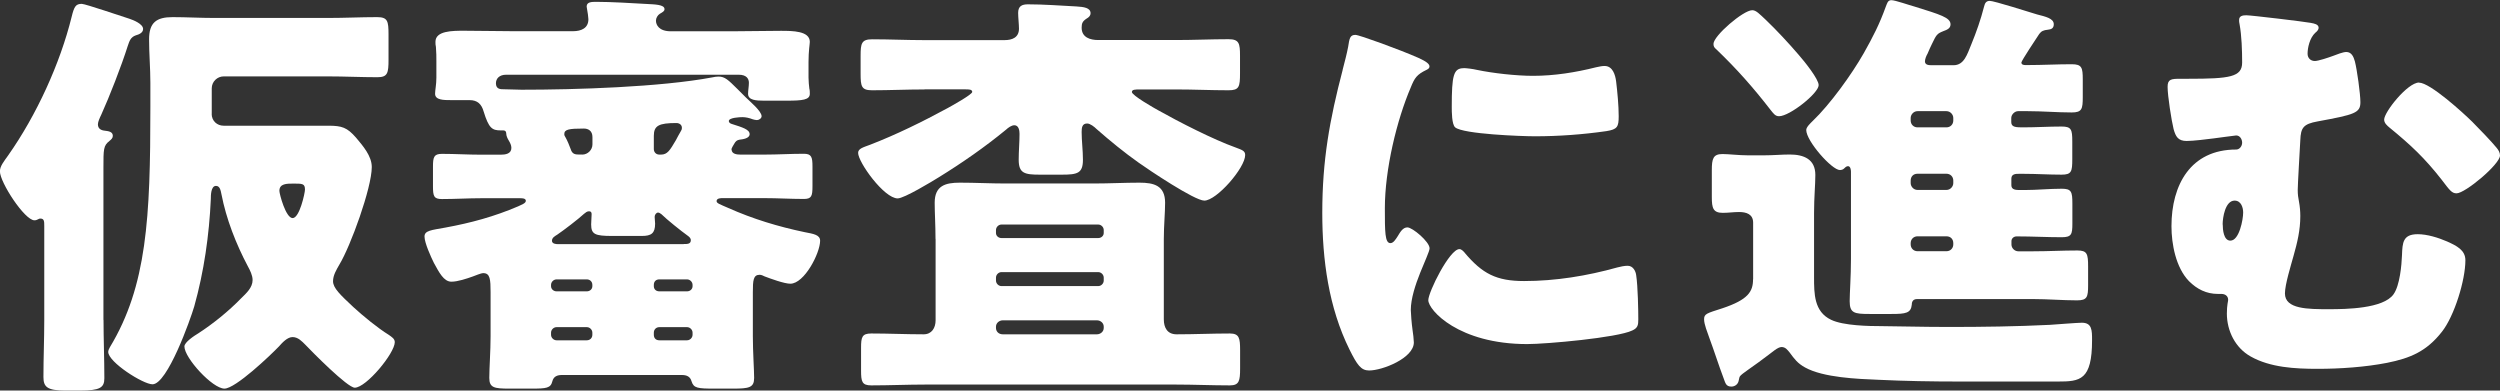
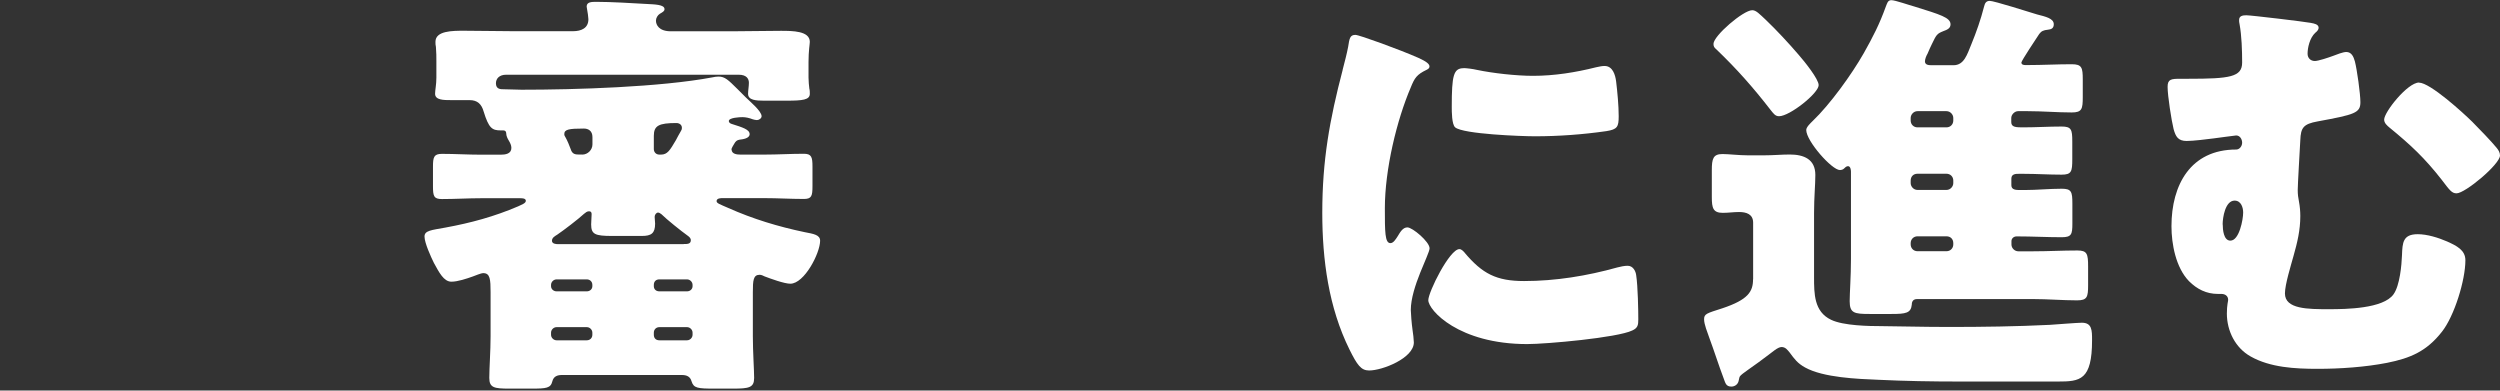
<svg xmlns="http://www.w3.org/2000/svg" id="_レイヤー_2" data-name="レイヤー 2" viewBox="0 0 271.67 42.44">
  <rect x="0" y="0" width="271.67" height="42.44" fill="#333333" stroke="none" />
  <defs>
    <style>
      .cls-1 {
        fill: #fff;
        stroke-width: 0px;
      }
    </style>
  </defs>
  <g id="_レイヤー_1-2" data-name="レイヤー 1">
    <g>
-       <path class="cls-1" d="m11.25,34.76c0,2.13.09,4.21.09,6.34,0,1.02-.46,1.34-2.64,1.34h-1.62c-1.99,0-2.36-.42-2.36-1.48,0-2.08.09-4.12.09-6.2v-10.18c0-.51,0-.83-.42-.83-.23,0-.32.19-.65.19-1.06,0-3.75-4.12-3.75-5.32,0-.56.42-1.06.88-1.71C3.98,12.5,6.53,6.9,7.78,1.85c.28-1.16.46-1.43,1.11-1.43.37,0,4.44,1.39,5.18,1.62.42.14,1.48.56,1.48,1.11,0,.42-.46.6-.79.69-.56.19-.69.6-.88,1.16-.69,2.18-1.99,5.51-2.87,7.45-.18.37-.37.79-.37,1.06,0,.46.32.65.74.69.37.05.88.09.88.56,0,.23-.14.37-.37.56-.65.51-.65.88-.65,2.92v16.52Zm11.75-22.4c0,.79.6,1.3,1.3,1.3h11.38c1.48,0,2.04.19,3.01,1.3.74.88,1.71,1.99,1.71,3.19,0,2.27-2.31,8.61-3.52,10.6-.32.56-.69,1.16-.69,1.81,0,.74.79,1.48,2.22,2.82,1.06.97,2.64,2.27,3.84,3.01.32.23.65.42.65.79,0,1.2-3.1,4.95-4.35,4.95-.79,0-4.63-3.89-5.37-4.67-.37-.37-.79-.83-1.39-.83-.56,0-1.11.6-1.48,1.02-.93.97-4.72,4.58-5.92,4.58-1.3,0-4.35-3.33-4.35-4.58,0-.46,1.06-1.16,1.53-1.44,1.57-1.02,3.24-2.36,4.63-3.79.56-.55,1.25-1.16,1.25-1.99,0-.51-.28-1.06-.51-1.48-1.3-2.45-2.36-5.18-2.87-7.82-.09-.46-.18-.93-.6-.93-.56,0-.56,1.06-.56,1.43-.18,3.93-.74,7.87-1.8,11.66-.42,1.43-2.92,8.47-4.54,8.47-1.02,0-4.81-2.41-4.81-3.52,0-.14.09-.37.18-.51,4.03-6.66,4.4-14.07,4.4-26.06v-2.68c0-1.57-.14-3.15-.14-4.72,0-1.81.79-2.41,2.55-2.41,1.48,0,3.01.09,4.54.09h12.36c1.8,0,3.56-.09,5.32-.09,1.16,0,1.25.42,1.25,1.9v2.73c0,1.43-.09,1.9-1.2,1.9-1.8,0-3.56-.09-5.37-.09h-11.34c-.69,0-1.3.56-1.3,1.3v2.78Zm10.14,8.24c0-.65-.28-.65-1.25-.65-.74,0-1.53,0-1.53.79,0,.32.69,2.96,1.44,2.96s1.34-2.73,1.34-3.1Z" />
      <path class="cls-1" d="m79.5,16.24c0,.51.6.56.97.56h2.59c1.43,0,2.87-.09,4.3-.09.83,0,.93.37.93,1.39v2.13c0,1.06-.09,1.39-.93,1.39-1.43,0-2.87-.09-4.3-.09h-4.54c-.18,0-.65,0-.65.32,0,.23.28.32,1.25.74,2.68,1.2,5.46,2.04,8.33,2.64.93.18,1.67.28,1.67.93,0,1.34-1.71,4.67-3.24,4.67-.65,0-2.18-.56-2.78-.79-.18-.09-.37-.18-.55-.18-.69,0-.74.6-.74,1.9v4.77c0,1.71.14,3.66.14,4.54,0,1.06-.56,1.16-2.31,1.16h-1.99c-1.85,0-2.27-.05-2.5-.79-.14-.51-.51-.69-1.06-.69h-13.01c-.51,0-.92.14-1.06.69-.18.74-.65.79-2.27.79h-2.41c-1.62,0-2.17-.09-2.17-1.16s.14-2.92.14-4.54v-4.77c0-1.39-.05-2.08-.79-2.08-.28,0-.88.28-1.16.37-.65.23-1.62.56-2.31.56-.83,0-1.34-1.02-1.9-2.04-.32-.65-1.02-2.17-1.02-2.87,0-.65.74-.69,2.27-.97,2.78-.51,5.32-1.2,7.91-2.31.37-.19.83-.32.83-.6s-.42-.28-.6-.28h-4.26c-1.39,0-2.82.09-4.26.09-.88,0-.97-.32-.97-1.39v-2.13c0-1.02.09-1.39.97-1.39,1.44,0,2.87.09,4.26.09h2.13c.51,0,1.16-.09,1.16-.74,0-.28-.14-.56-.28-.79-.14-.23-.28-.51-.28-.79,0-.23-.14-.32-.32-.32h-.28c-.93,0-1.29-.23-1.85-2.04-.23-.83-.69-1.25-1.53-1.25h-1.99c-.83,0-1.76,0-1.76-.69,0-.42.14-.97.14-1.76v-1.71c0-.51,0-1.06-.05-1.62-.05-.19-.05-.37-.05-.56,0-1.2,1.85-1.2,3.1-1.2,1.76,0,3.56.05,5.32.05h6.53c.88,0,1.67-.32,1.67-1.3,0-.14-.09-.88-.14-1.06,0-.09-.05-.23-.05-.32,0-.51.56-.51,1.06-.51,1.57,0,3.89.14,5.46.23.83.05,1.94.05,1.94.56,0,.23-.19.32-.51.51-.23.14-.42.46-.42.74,0,.46.32,1.16,1.62,1.16h6.67c1.76,0,3.52-.05,5.28-.05,1.25,0,3.15,0,3.15,1.2,0,.23-.14.97-.14,2.18v1.71c0,.37.05.88.09,1.2.05.14.05.42.05.56,0,.65-.79.74-2.5.74h-2.5c-.83,0-1.71-.05-1.71-.74,0-.37.09-.83.09-1.2,0-.42-.23-.88-1.11-.88h-25.27c-.74,0-1.11.42-1.11.93,0,.65.51.65.83.65.65,0,1.3.05,1.94.05,5.88,0,15.09-.28,20.73-1.34.23-.05.46-.09.69-.09.69,0,1.06.37,2.04,1.34l.93.93c.42.42,1.71,1.48,1.71,2.04,0,.23-.28.42-.51.42-.14,0-.32-.05-.46-.09-.37-.14-.74-.23-1.11-.23-.28,0-1.48.05-1.48.42,0,.19.18.28.32.32,1.16.37,1.94.6,1.94,1.11,0,.46-.74.56-1.11.6-.28.05-.42.19-.55.42-.09.19-.32.46-.32.69Zm-19.02,14.12c-.32,0-.6.28-.6.6v.14c0,.32.28.56.6.56h3.29c.32,0,.6-.23.6-.56v-.14c0-.37-.28-.6-.6-.6h-3.29Zm3.29,6.62c.32,0,.6-.23.6-.6v-.23c0-.32-.28-.6-.6-.6h-3.29c-.32,0-.6.28-.6.6v.23c0,.32.28.6.6.6h3.29Zm10.51-10.46c.42,0,.79,0,.79-.42,0-.23-.18-.37-.37-.51-.65-.46-2.27-1.76-2.82-2.31-.14-.09-.23-.18-.37-.18-.19,0-.37.23-.37.46s.05.51.05.74c0,1.06-.42,1.34-1.44,1.34h-3.24c-1.85,0-2.27-.18-2.27-1.25,0-.37.05-.74.05-1.11,0-.18-.05-.32-.28-.32s-.37.14-.55.28c-.6.56-2.22,1.8-2.92,2.27-.23.14-.56.32-.56.65s.42.37.65.37h13.65Zm-11.01-9.72c.6,0,1.11-.51,1.11-1.11v-.79c0-.69-.46-.93-.93-.93-1.62,0-2.13.09-2.13.6,0,.14.05.23.14.37.14.23.46.97.55,1.25.14.46.37.6.83.6h.42Zm7.78-.6c0,.32.23.6.6.6h.18c.69,0,.97-.46,1.62-1.57.14-.28.32-.6.51-.93.09-.14.14-.23.14-.42,0-.32-.28-.51-.6-.51-1.9,0-2.45.28-2.45,1.39v1.43Zm.6,14.16c-.37,0-.6.23-.6.6v.14c0,.32.23.56.6.56h3.01c.32,0,.6-.23.6-.56v-.14c0-.32-.28-.6-.6-.6h-3.01Zm3.01,6.62c.32,0,.6-.28.6-.6v-.23c0-.32-.28-.6-.6-.6h-3.01c-.37,0-.6.28-.6.6v.23c0,.37.23.6.6.6h3.01Z" />
-       <path class="cls-1" d="m100.46,9.72c-1.9,0-3.79.09-5.69.09-1.16,0-1.25-.42-1.25-1.8v-1.94c0-1.34.09-1.8,1.25-1.8,1.9,0,3.79.09,5.69.09h8.7c.83,0,1.57-.28,1.57-1.25,0-.42-.09-1.25-.09-1.71,0-.74.42-.93,1.06-.93,1.71,0,3.56.14,5.28.23.79.05,1.53.14,1.53.74,0,.23-.14.42-.46.6-.42.28-.51.51-.51.97,0,1.06.93,1.34,1.8,1.34h8.47c1.9,0,3.8-.09,5.69-.09,1.16,0,1.25.46,1.25,1.8v1.9c0,1.48-.09,1.85-1.25,1.85-1.9,0-3.79-.09-5.69-.09h-3.93c-.51,0-.88,0-.88.28,0,.37,2.45,1.76,2.87,1.99,2.22,1.25,6.02,3.19,8.38,4.03.74.28,1.06.37,1.06.83,0,1.39-3.1,4.95-4.44,4.95-1.06,0-6.02-3.33-7.13-4.12-1.57-1.11-3.1-2.36-4.58-3.66-.23-.23-.69-.6-1.02-.6-.55,0-.6.46-.6.93,0,.97.14,1.99.14,3.01,0,1.48-.6,1.62-2.31,1.62h-2.36c-1.67,0-2.31-.14-2.31-1.62,0-.93.09-1.9.09-2.82,0-.37-.09-.93-.56-.93-.32,0-.69.28-.88.46-2.31,1.9-4.77,3.61-7.31,5.18-.74.46-3.79,2.31-4.49,2.31-1.48,0-4.3-3.93-4.3-4.95,0-.46.55-.6,1.3-.88,2.87-1.11,5.69-2.5,8.42-3.98.42-.23,2.68-1.48,2.68-1.76s-.37-.28-.74-.28h-4.44Zm1.2,16.24c0-1.43-.09-2.87-.09-3.93,0-1.85,1.16-2.18,2.73-2.18,1.67,0,3.33.09,4.95.09h9.63c1.67,0,3.29-.09,4.95-.09,1.57,0,2.78.32,2.78,2.18,0,1.11-.14,2.5-.14,3.93v8.75c0,.88.37,1.62,1.39,1.62,1.94,0,3.84-.09,5.79-.09,1.02,0,1.11.51,1.11,1.8v1.99c0,1.34-.09,1.85-1.11,1.85-1.94,0-3.93-.09-5.88-.09h-27.21c-1.94,0-3.93.09-5.88.09-1.02,0-1.11-.42-1.11-1.62v-2.45c0-1.16.09-1.57,1.11-1.57,1.9,0,3.79.09,5.69.09.88,0,1.3-.69,1.3-1.53v-8.84Zm17.68-.09c.32,0,.6-.23.6-.55v-.32c0-.32-.28-.6-.6-.6h-10.51c-.32,0-.6.28-.6.6v.32c0,.32.28.55.6.55h10.51Zm-10.51,3.7c-.32,0-.6.28-.6.6v.32c0,.32.28.6.6.6h10.51c.32,0,.6-.28.6-.6v-.32c0-.32-.28-.6-.6-.6h-10.51Zm10.37,6.76c.37,0,.74-.28.74-.69v-.14c0-.42-.37-.69-.74-.69h-10.23c-.37,0-.74.28-.74.69v.14c0,.37.28.69.74.69h10.23Z" />
      <path class="cls-1" d="m145.9,7.59c.23-.88.46-1.76.6-2.5.14-.88.18-1.3.79-1.3.42,0,4.86,1.62,6.85,2.5.93.42,1.2.69,1.2.93,0,.19-.14.28-.32.37-1.06.51-1.3.88-1.71,1.9-1.53,3.56-2.82,8.93-2.82,13.14,0,2.54,0,3.79.6,3.79.32,0,.55-.37.79-.74.28-.46.56-.97,1.06-.97.56,0,2.41,1.57,2.41,2.27,0,.65-2.04,4.21-2.04,6.71,0,.32.09,1.48.19,2.18.05.28.14,1.06.14,1.34,0,1.71-3.42,3.05-4.86,3.05-.88,0-1.3-.6-2.13-2.27-2.27-4.58-2.96-9.77-2.96-14.86,0-5.69.79-10.09,2.22-15.55Zm13.24,19.85c1.94,2.31,3.47,3.1,6.48,3.1,3.42,0,6.85-.56,10.14-1.48.32-.09.79-.18,1.11-.18.6,0,.88.6.93,1.02.19,1.25.23,3.89.23,4.81,0,.6-.05.93-.65,1.2-1.62.79-9.35,1.48-11.43,1.48-7.45,0-10.74-3.7-10.74-4.77,0-.88,2.31-5.55,3.38-5.55.23,0,.42.23.56.37Zm-.09-20.04c.28,0,1.02.09,1.43.19,1.76.37,4.3.65,6.11.65,2.31,0,4.63-.37,6.85-.93.42-.09.65-.14.93-.14.88,0,1.16.97,1.25,1.67.14,1.16.28,2.64.28,3.79s-.14,1.43-1.34,1.62c-2.59.37-5.18.56-7.78.56-1.39,0-7.78-.23-8.65-.97-.37-.32-.37-1.71-.37-2.22,0-3.42.18-4.21,1.3-4.21Z" />
      <path class="cls-1" d="m190.51,30.36v-6.16c0-.93-.74-1.16-1.53-1.16-.6,0-1.16.09-1.76.09-1.06,0-1.2-.51-1.2-1.71v-2.92c0-1.25.14-1.76,1.16-1.76.69,0,1.76.14,2.78.14h1.71c1.02,0,1.94-.09,2.82-.09,1.53,0,2.78.51,2.78,2.22,0,1.11-.14,2.41-.14,4.12v6.99c0,1.8,0,3.75,1.85,4.63,1.34.65,4.17.69,5.46.69s4.35.09,7.31.09c3.7,0,7.36-.05,11.01-.23.74-.05,3.01-.23,3.47-.23,1.11,0,1.11.83,1.11,1.9,0,4.35-1.3,4.49-3.7,4.49h-10.78c-2.92,0-5.83-.05-8.75-.19-2.22-.09-5.97-.23-7.96-1.34-.83-.46-1.16-.93-1.67-1.62-.23-.28-.46-.6-.88-.6s-1.06.6-1.39.83c-.74.56-1.48,1.11-2.22,1.62-.46.32-.83.6-.92.74-.09.14-.09.37-.14.51-.09.37-.42.6-.79.6-.6,0-.65-.42-.83-.88-.56-1.48-1.02-2.96-1.57-4.44-.19-.56-.56-1.43-.56-1.99,0-.6.28-.65,1.99-1.2,2.78-.93,3.33-1.8,3.33-3.15Zm-.09-29.25c.42,0,.79.42,1.48,1.06,1.16,1.11,2.5,2.55,3.56,3.79.65.74,2.17,2.64,2.17,3.29,0,.88-3.15,3.38-4.3,3.38-.42,0-.6-.28-.93-.69-1.9-2.45-3.66-4.44-5.88-6.57-.23-.19-.32-.32-.32-.6,0-.88,3.24-3.66,4.21-3.66ZM216.19.09c.51,0,4.4,1.25,5.18,1.48.88.23,1.81.42,1.81,1.06,0,.46-.28.56-.65.6-.46.05-.69.14-.93.46-.28.42-1.94,2.92-1.94,3.1,0,.23.23.28.42.28h.28c1.57,0,3.19-.09,4.77-.09,1.11,0,1.2.37,1.2,1.67v1.9c0,1.3-.09,1.67-1.2,1.67-1.57,0-3.19-.14-4.77-.14h-1.06c-.37,0-.74.37-.74.74v.46c0,.56.56.56,1.3.56,1.39,0,2.78-.09,4.17-.09,1.06,0,1.16.32,1.16,1.62v1.94c0,1.34-.09,1.67-1.16,1.67-1.39,0-2.73-.09-4.07-.09h-.6c-.28,0-.79,0-.79.51v.74c0,.51.56.51.93.51h.56c1.3,0,2.64-.14,3.98-.14,1.06,0,1.16.32,1.16,1.62v2.17c0,1.16-.09,1.48-1.16,1.48-1.62,0-3.19-.09-4.81-.09h-.09c-.32,0-.56.23-.56.51v.37c0,.42.37.74.74.74h1.62c1.62,0,3.19-.09,4.81-.09,1.06,0,1.16.37,1.16,1.76v1.99c0,1.3-.09,1.67-1.2,1.67-1.57,0-3.19-.14-4.77-.14h-12.63c-.56,0-.56.51-.56.6-.09.93-.65,1.02-2.22,1.02h-2.36c-1.67,0-2.17-.09-2.17-1.39,0-.88.14-2.68.14-4.58v-9.49c0-.19-.05-.6-.32-.6-.18,0-.32.14-.46.28-.09.09-.28.14-.42.14-.88,0-3.66-3.15-3.66-4.35,0-.32.46-.74.69-.97,1.9-1.81,4.26-5.09,5.55-7.36,1.02-1.81,1.71-3.15,2.41-5.09.14-.32.19-.69.6-.69s1.99.56,2.5.69c2.82.88,3.93,1.2,3.93,1.94,0,.46-.42.6-.79.74-.69.28-.74.37-1.25,1.43-.14.28-.28.6-.46,1.02-.14.23-.28.6-.28.83,0,.37.37.42.69.42h2.41c1.16,0,1.48-1.16,1.94-2.27.55-1.34,1.02-2.68,1.39-4.12.09-.42.28-.6.6-.6Zm-4.67,13.75c.42,0,.74-.32.74-.74v-.28c0-.37-.32-.74-.74-.74h-3.15c-.42,0-.74.37-.74.74v.28c0,.42.32.74.74.74h3.15Zm-3.15,5.04c-.46,0-.74.32-.74.74v.28c0,.37.32.74.74.74h3.15c.42,0,.74-.37.74-.74v-.28c0-.42-.32-.74-.74-.74h-3.15Zm0,6.8c-.42,0-.74.32-.74.74v.14c0,.42.32.74.74.74h3.15c.42,0,.74-.32.74-.74v-.14c0-.42-.28-.74-.74-.74h-3.15Z" />
      <path class="cls-1" d="m251.17,2.5c.28.05.79.14.79.51,0,.23-.19.42-.37.56-.6.56-.83,1.62-.83,2.27,0,.46.32.79.79.79.37,0,1.48-.37,1.99-.56.37-.14,1.06-.42,1.43-.42.56,0,.79.51.93,1.02.23.88.6,3.52.6,4.44,0,1.16-.6,1.34-4.63,2.08-1.57.28-1.85.69-1.9,2.04-.05.93-.28,4.86-.28,5.41,0,.51.05.83.14,1.3s.14,1.02.14,1.53c0,1.53-.32,2.87-.74,4.35-.28,1.02-.93,3.1-.93,4.07,0,1.71,2.5,1.71,4.81,1.71,1.8,0,5.88-.05,6.99-1.62.69-.97.88-3.19.92-4.26.05-1.34.09-2.27,1.71-2.27,1.02,0,2.22.37,3.19.79,1.02.46,1.99.93,1.99,2.04,0,2.17-1.2,6.06-2.55,7.77-1.67,2.13-3.42,2.87-5.97,3.38-2.36.46-5.09.65-7.54.65s-5.14-.14-7.27-1.34c-1.67-.93-2.59-2.78-2.59-4.67,0-.92.14-1.34.14-1.48,0-.46-.37-.65-.74-.65h-.37c-1.25,0-2.27-.51-3.15-1.39-1.43-1.48-1.9-4.03-1.9-5.97,0-4.49,2.08-8.33,7.03-8.33.37,0,.65-.37.65-.74s-.23-.79-.65-.79c-.09,0-2.13.28-2.45.32-.65.09-2.27.28-2.92.28-.93,0-1.2-.46-1.43-1.3-.23-.93-.65-3.61-.65-4.58,0-.83.37-.88,1.39-.88h.88c4.49,0,5.83-.19,5.83-1.76,0-1.3-.05-2.92-.28-4.17-.05-.19-.05-.32-.05-.46,0-.46.42-.51.79-.51.51,0,6.29.69,7.03.83Zm-9.63,21.89c0,.55.09,1.76.83,1.76.97,0,1.39-2.31,1.39-3.05,0-.56-.23-1.3-.93-1.3-1.02,0-1.3,1.85-1.3,2.59Zm21.33-15.41c1.2,0,4.81,3.29,5.79,4.26.6.6,2.13,2.18,2.64,2.82.19.23.37.51.37.83,0,.97-3.79,4.12-4.72,4.12-.51,0-.74-.32-1.62-1.48-1.85-2.36-3.33-3.75-5.65-5.65-.28-.23-.6-.51-.6-.88,0-.83,2.55-4.03,3.79-4.03Z" />
    </g>
  </g>
</svg>